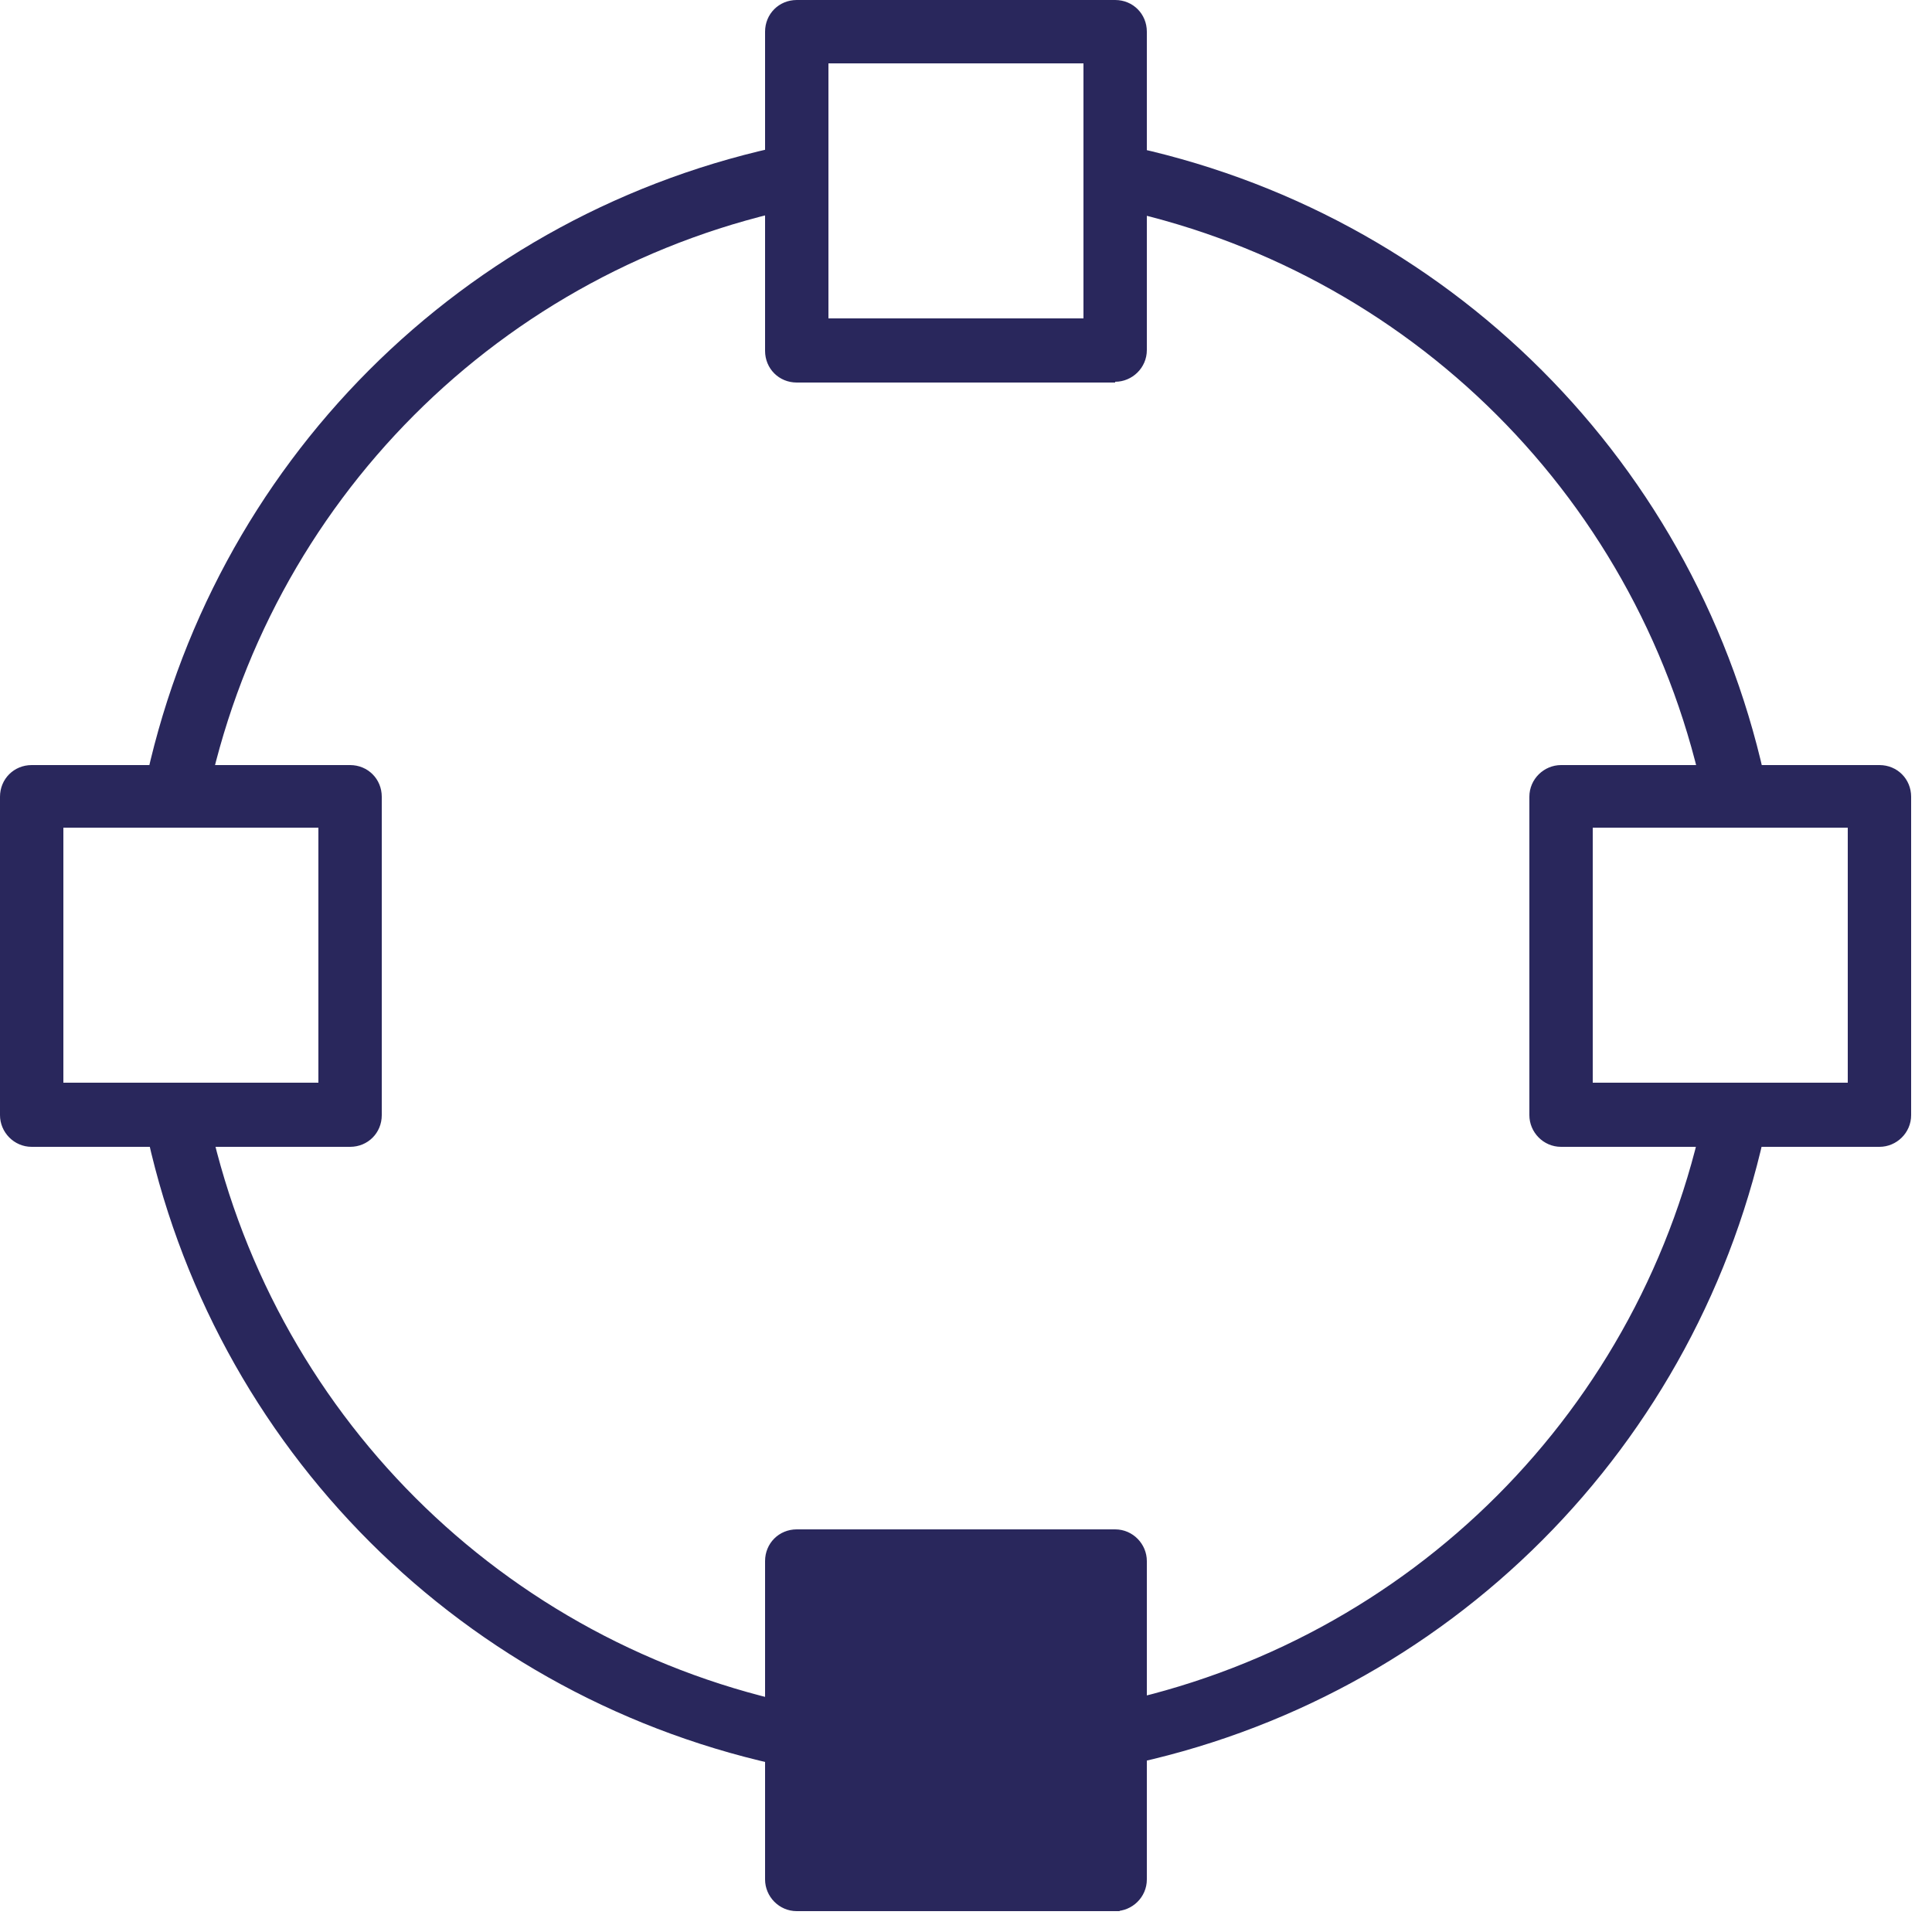
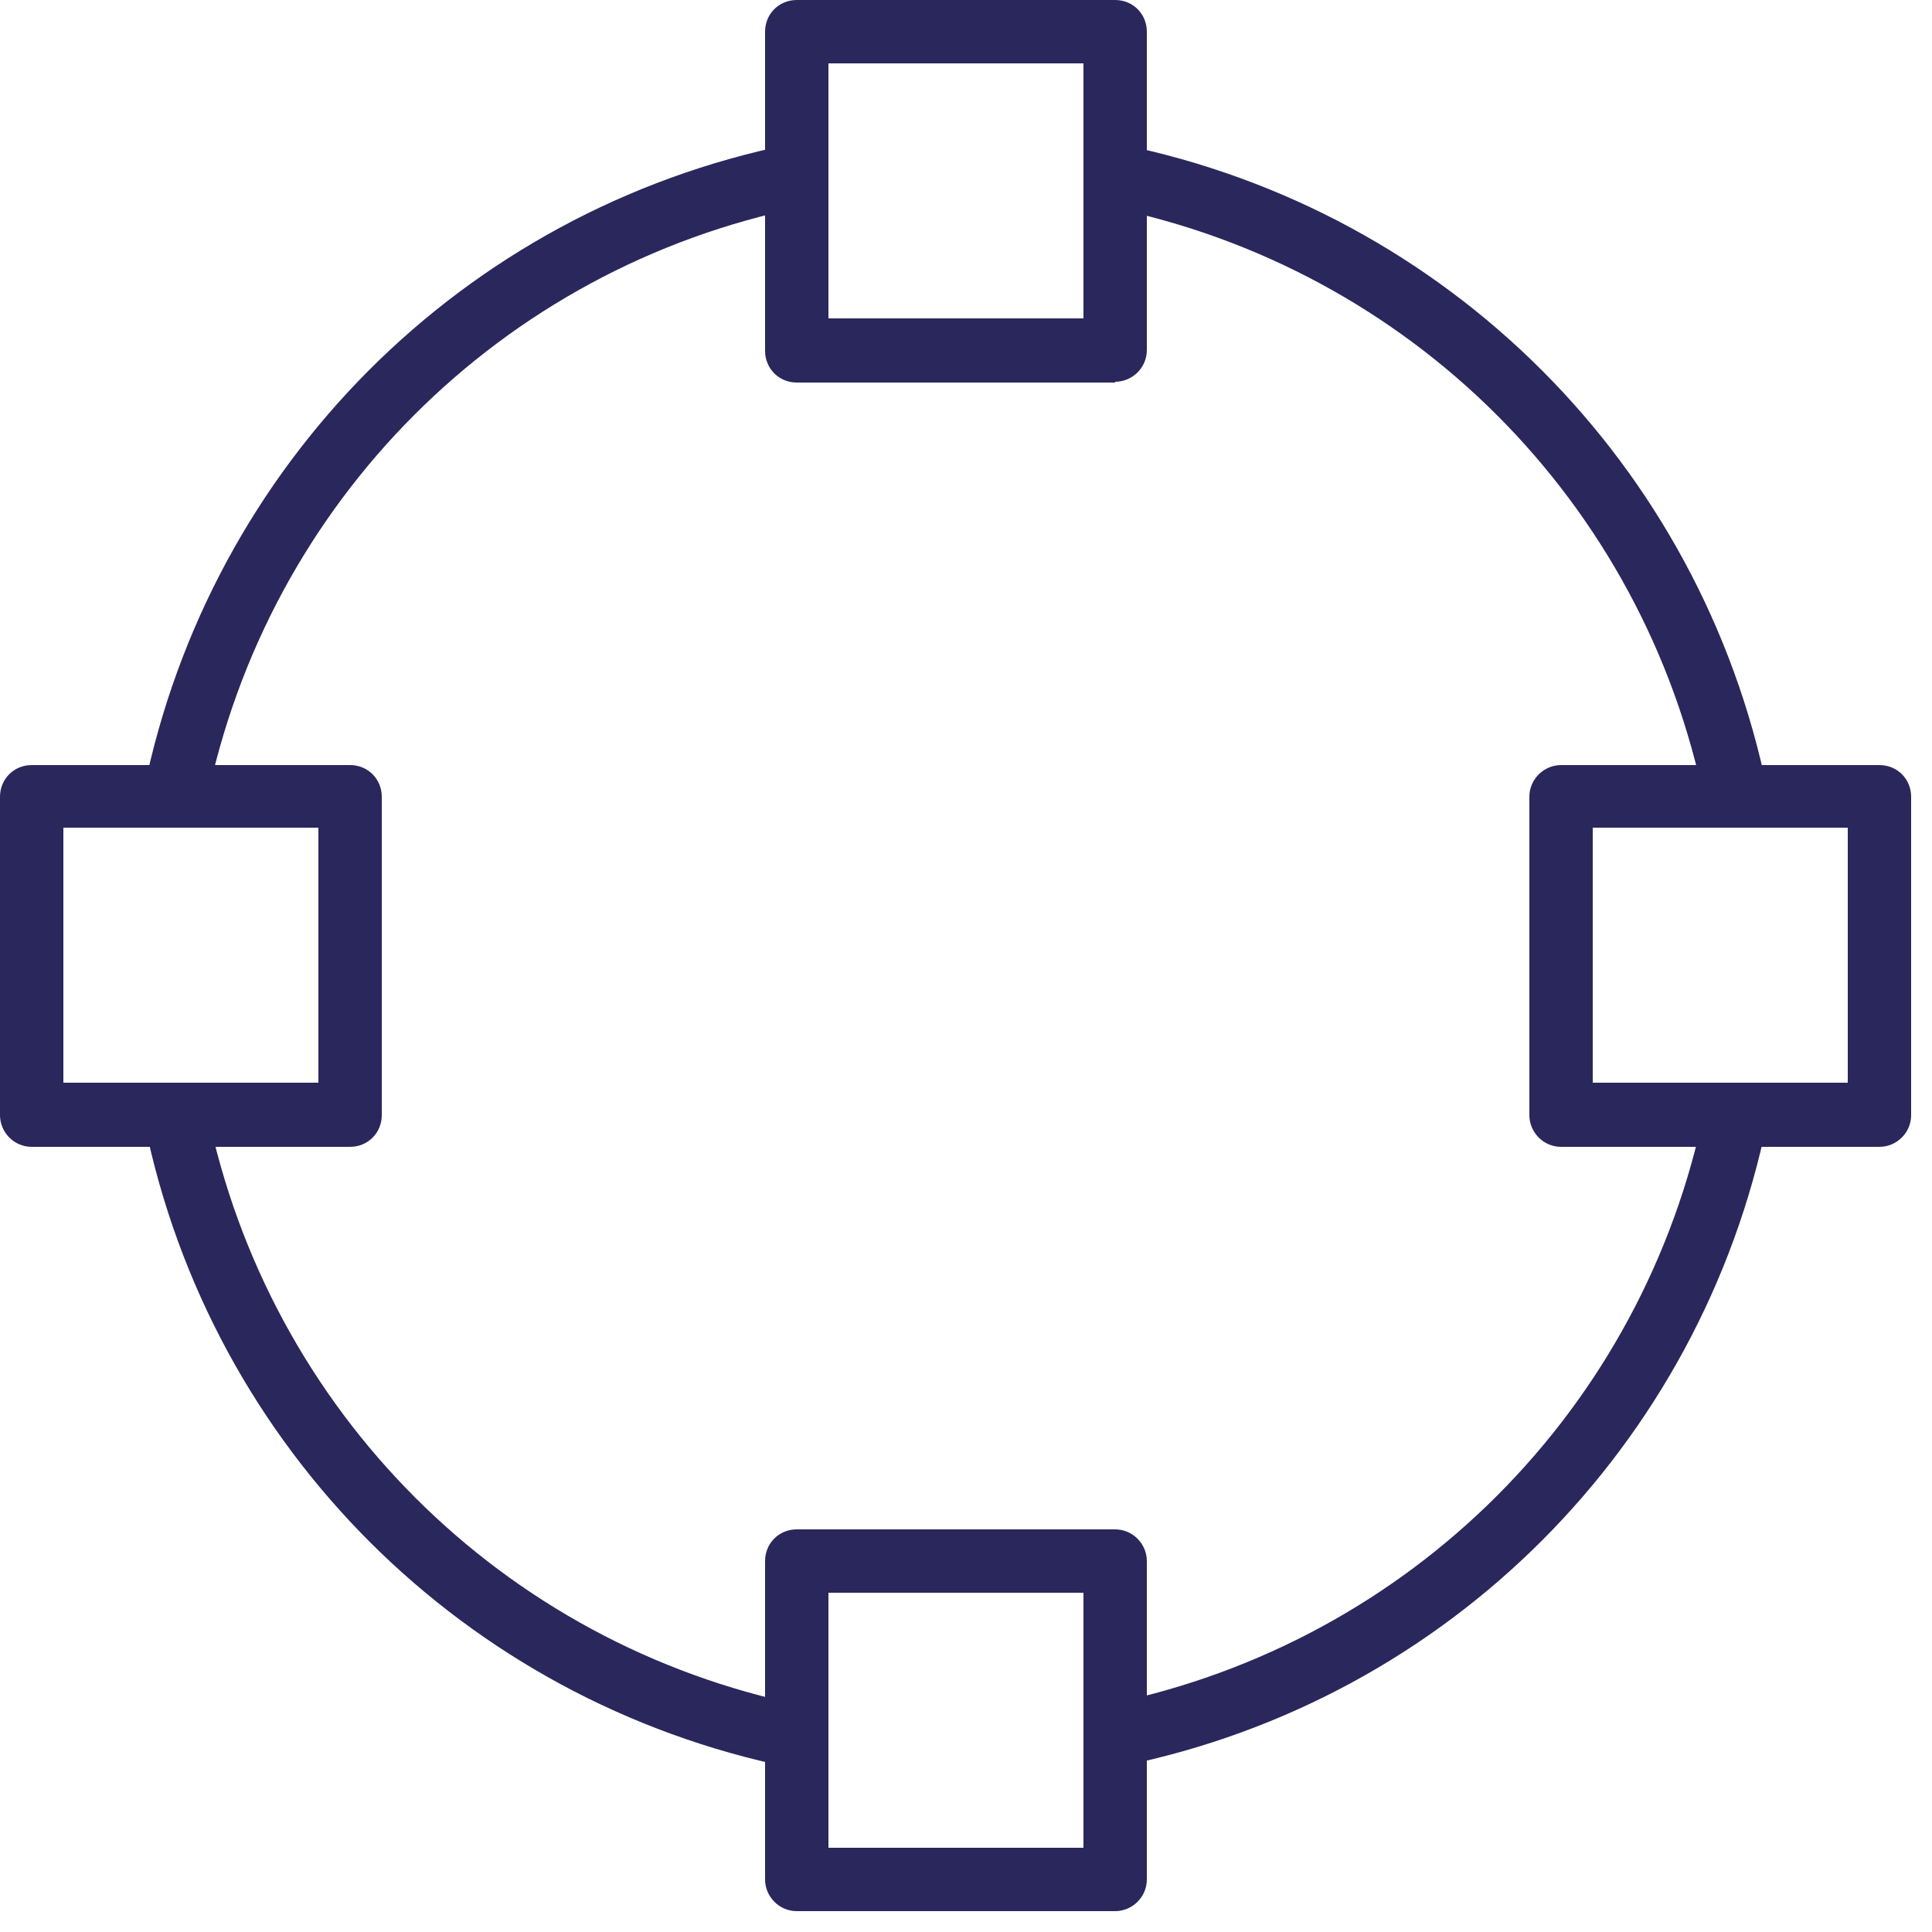
<svg xmlns="http://www.w3.org/2000/svg" width="25" height="25" viewBox="0 0 25 25" fill="none">
  <g clip-path="url(#clip0_825_515)">
-     <path d="M14.43 4.95H10.31C10.08 4.95 9.9 4.77 9.9 4.54V0.41C9.9 0.18 10.08 0 10.31 0H14.43C14.66 0 14.84 0.18 14.84 0.41V4.53C14.84 4.76 14.65 4.94 14.43 4.94V4.95ZM10.72 4.12H14.02V0.82H10.72V4.12ZM4.53 14.84H0.41C0.18 14.84 0 14.65 0 14.43V10.31C0 10.08 0.18 9.9 0.41 9.9H4.53C4.76 9.9 4.94 10.08 4.94 10.31V14.43C4.94 14.66 4.76 14.84 4.53 14.84ZM0.82 14.01H4.12V10.71H0.82V14.01ZM14.43 24.73H10.31C10.08 24.73 9.9 24.54 9.9 24.32V20.2C9.9 19.97 10.08 19.79 10.31 19.79H14.43C14.66 19.79 14.84 19.98 14.84 20.2V24.32C14.84 24.55 14.65 24.73 14.43 24.73ZM10.72 23.91H14.02V20.61H10.72V23.91ZM24.32 14.84H20.2C19.97 14.84 19.79 14.65 19.79 14.43V10.31C19.79 10.08 19.98 9.9 20.2 9.9H24.32C24.55 9.9 24.73 10.08 24.73 10.31V14.43C24.73 14.66 24.54 14.84 24.32 14.84ZM20.61 14.01H23.91V10.71H20.61V14.01ZM22.06 10.39C21.27 6.49 18.24 3.47 14.35 2.68L14.51 1.87C18.73 2.73 22.01 6.01 22.87 10.23L22.06 10.39ZM2.67 10.39L1.86 10.23C2.72 6.01 5.99 2.73 10.21 1.87L10.37 2.68C6.48 3.47 3.46 6.5 2.67 10.39ZM10.22 22.87C6.01 22.01 2.73 18.74 1.87 14.53L2.68 14.37C3.48 18.26 6.5 21.28 10.39 22.07L10.23 22.88L10.22 22.87ZM14.52 22.86L14.36 22.05C18.25 21.25 21.27 18.23 22.06 14.34L22.87 14.5C22.01 18.71 18.74 21.99 14.53 22.85L14.52 22.86Z" fill="#29275C" />
-     <rect x="10" y="20" width="4.8" height="5" rx="1" fill="#29275C" />
+     <path d="M14.43 4.95H10.31C10.08 4.95 9.9 4.77 9.9 4.54V0.41C9.9 0.18 10.08 0 10.31 0H14.43C14.66 0 14.84 0.18 14.84 0.41V4.53C14.84 4.76 14.65 4.94 14.43 4.94V4.95ZM10.72 4.12H14.02V0.82H10.72V4.12ZM4.53 14.84H0.41C0.18 14.84 0 14.65 0 14.43V10.31C0 10.08 0.18 9.9 0.41 9.9H4.53C4.76 9.9 4.94 10.08 4.94 10.31V14.43C4.94 14.66 4.76 14.84 4.53 14.84ZM0.82 14.01H4.12V10.71H0.82V14.01ZM14.43 24.73H10.31C10.08 24.73 9.9 24.54 9.9 24.32V20.2C9.9 19.97 10.08 19.79 10.31 19.79H14.43C14.66 19.79 14.84 19.98 14.84 20.2V24.32C14.84 24.55 14.65 24.73 14.43 24.73ZM10.72 23.91H14.02V20.61H10.72V23.91ZM24.32 14.84H20.2C19.97 14.84 19.79 14.65 19.79 14.43V10.31C19.79 10.08 19.98 9.9 20.2 9.9H24.32C24.55 9.9 24.73 10.08 24.73 10.31V14.43C24.73 14.66 24.54 14.84 24.32 14.84ZM20.61 14.01H23.91V10.71H20.61V14.01ZM22.06 10.39C21.27 6.49 18.24 3.47 14.35 2.68L14.51 1.87C18.73 2.73 22.01 6.01 22.87 10.23L22.06 10.39M2.67 10.39L1.86 10.23C2.72 6.01 5.99 2.73 10.21 1.87L10.37 2.68C6.48 3.47 3.46 6.5 2.67 10.39ZM10.22 22.87C6.01 22.01 2.73 18.74 1.87 14.53L2.68 14.37C3.48 18.26 6.5 21.28 10.39 22.07L10.23 22.88L10.22 22.87ZM14.52 22.86L14.36 22.05C18.25 21.25 21.27 18.23 22.06 14.34L22.87 14.5C22.01 18.71 18.74 21.99 14.53 22.85L14.52 22.86Z" fill="#29275C" />
  </g>
  <defs>
    <clipPath id="clip0_825_515">
      <rect width="24.73" height="24.73" fill="white" />
    </clipPath>
  </defs>
</svg>